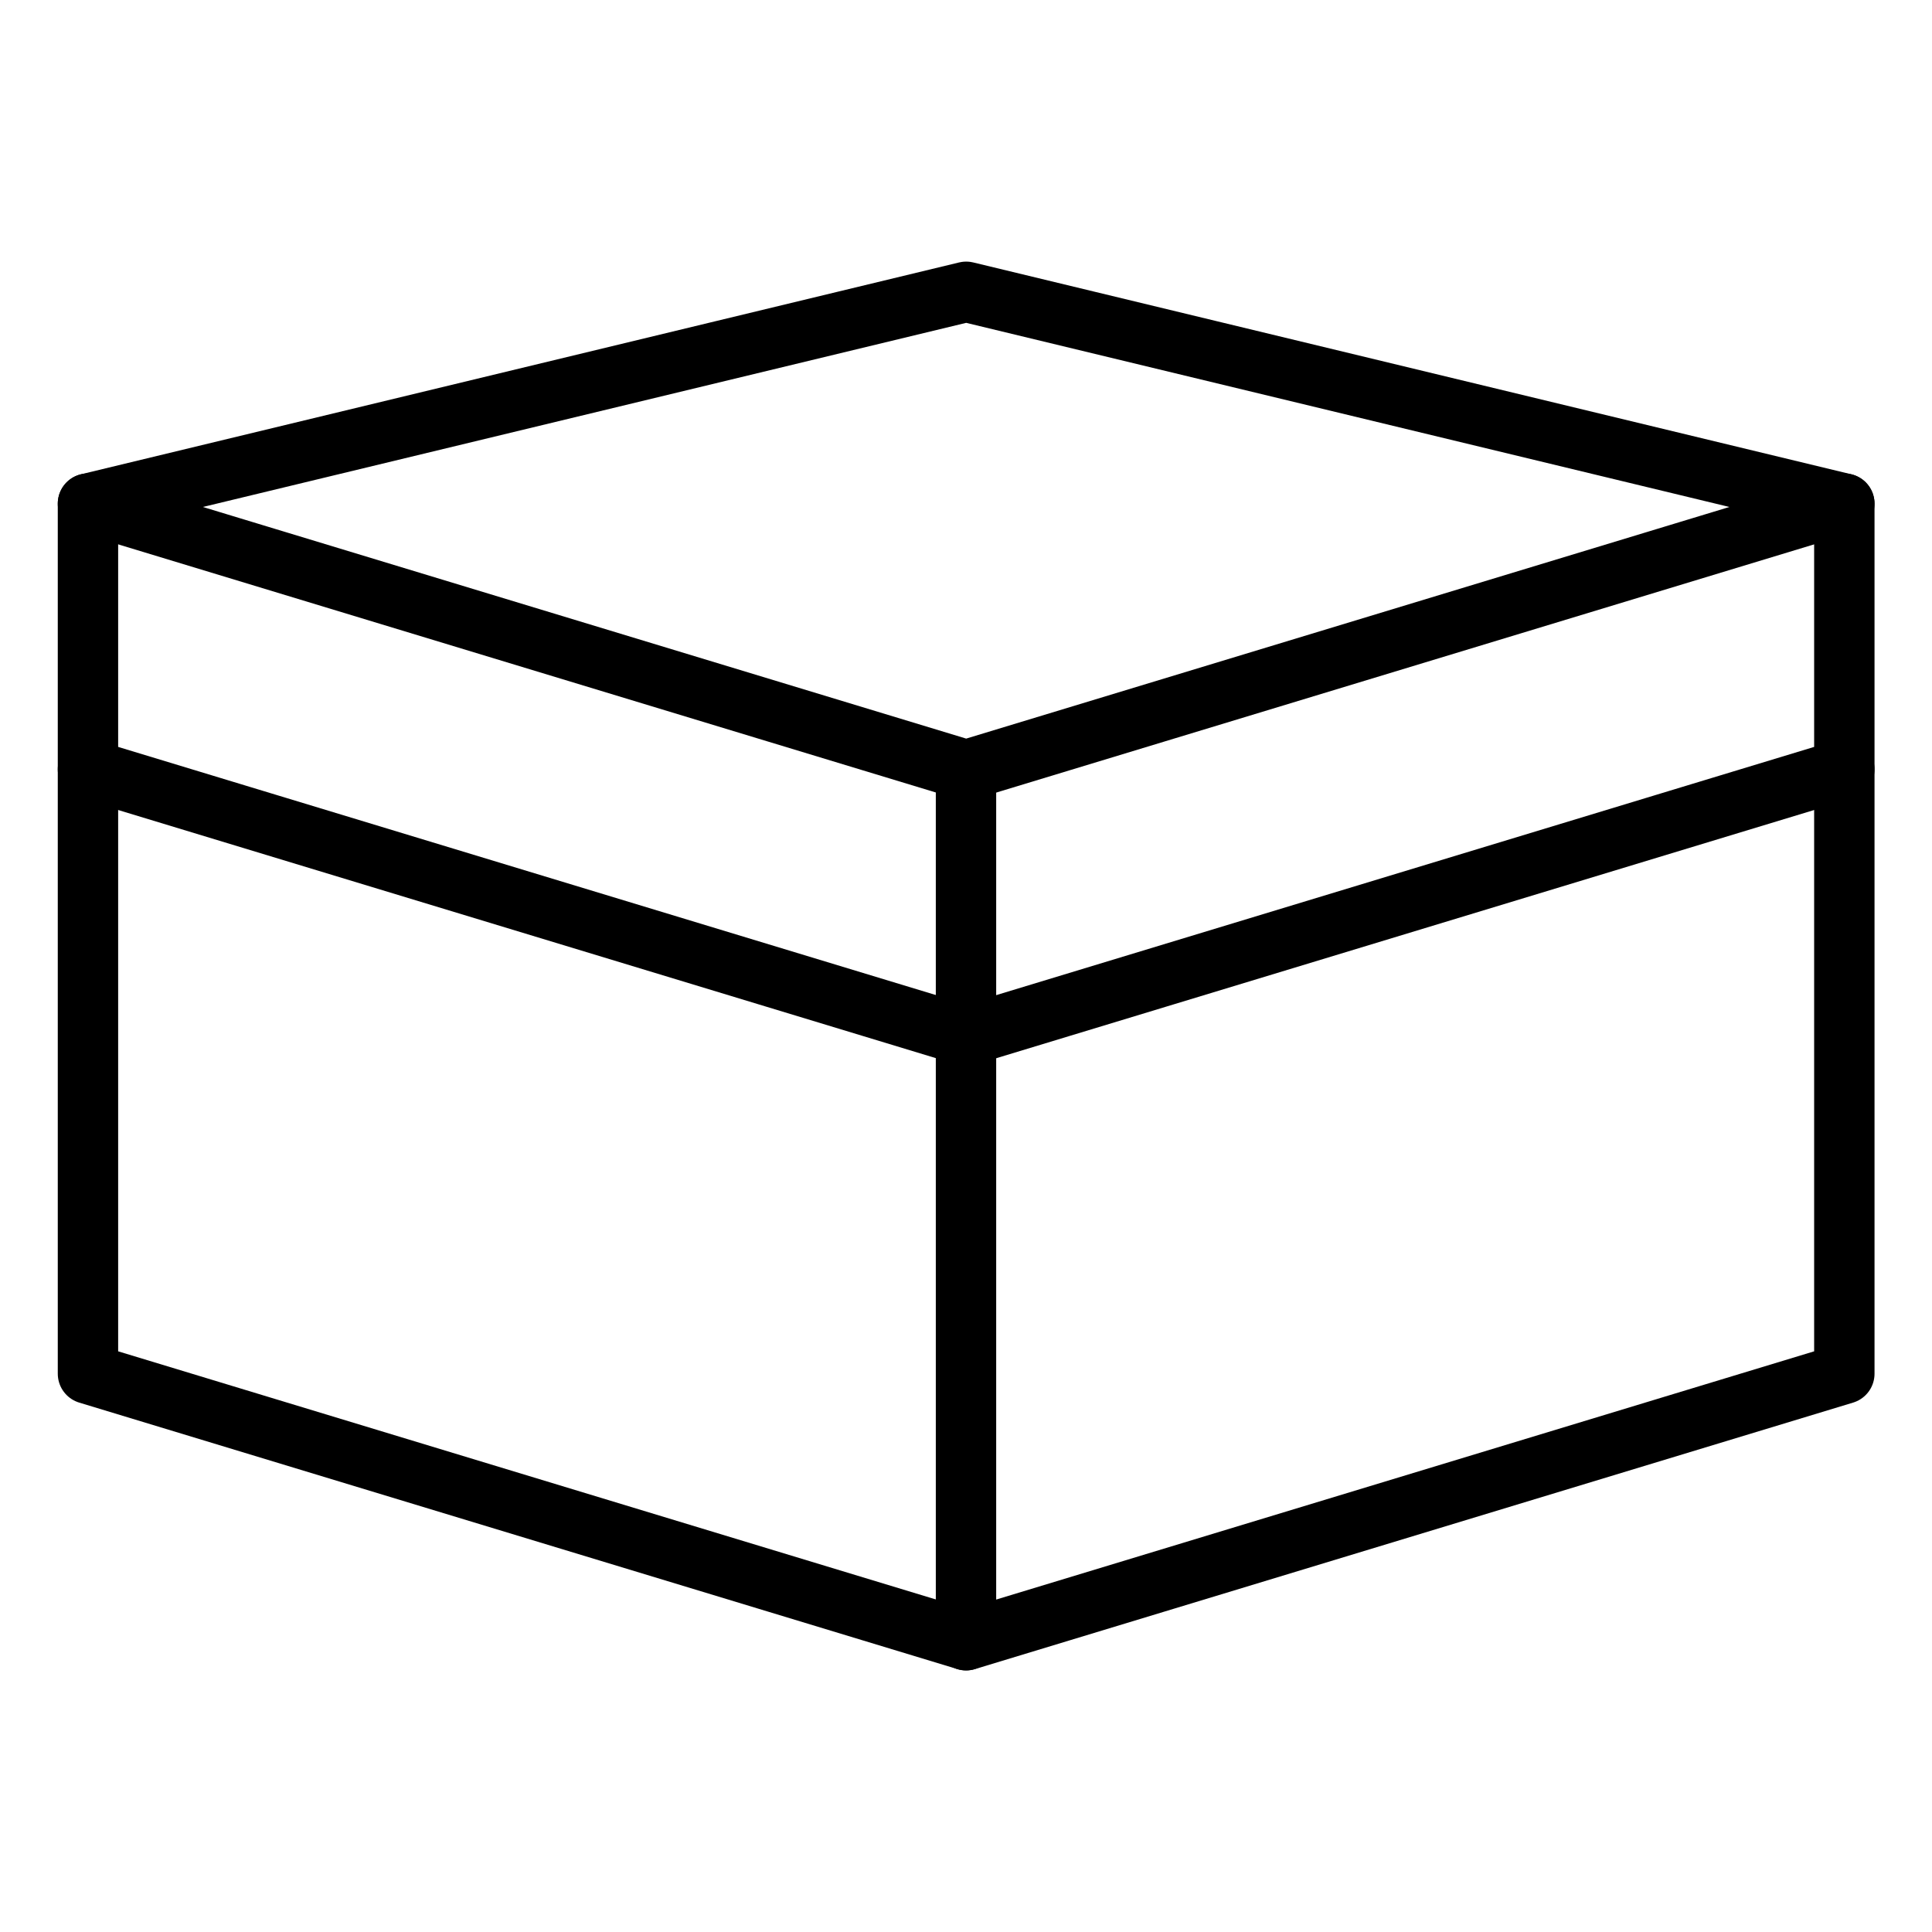
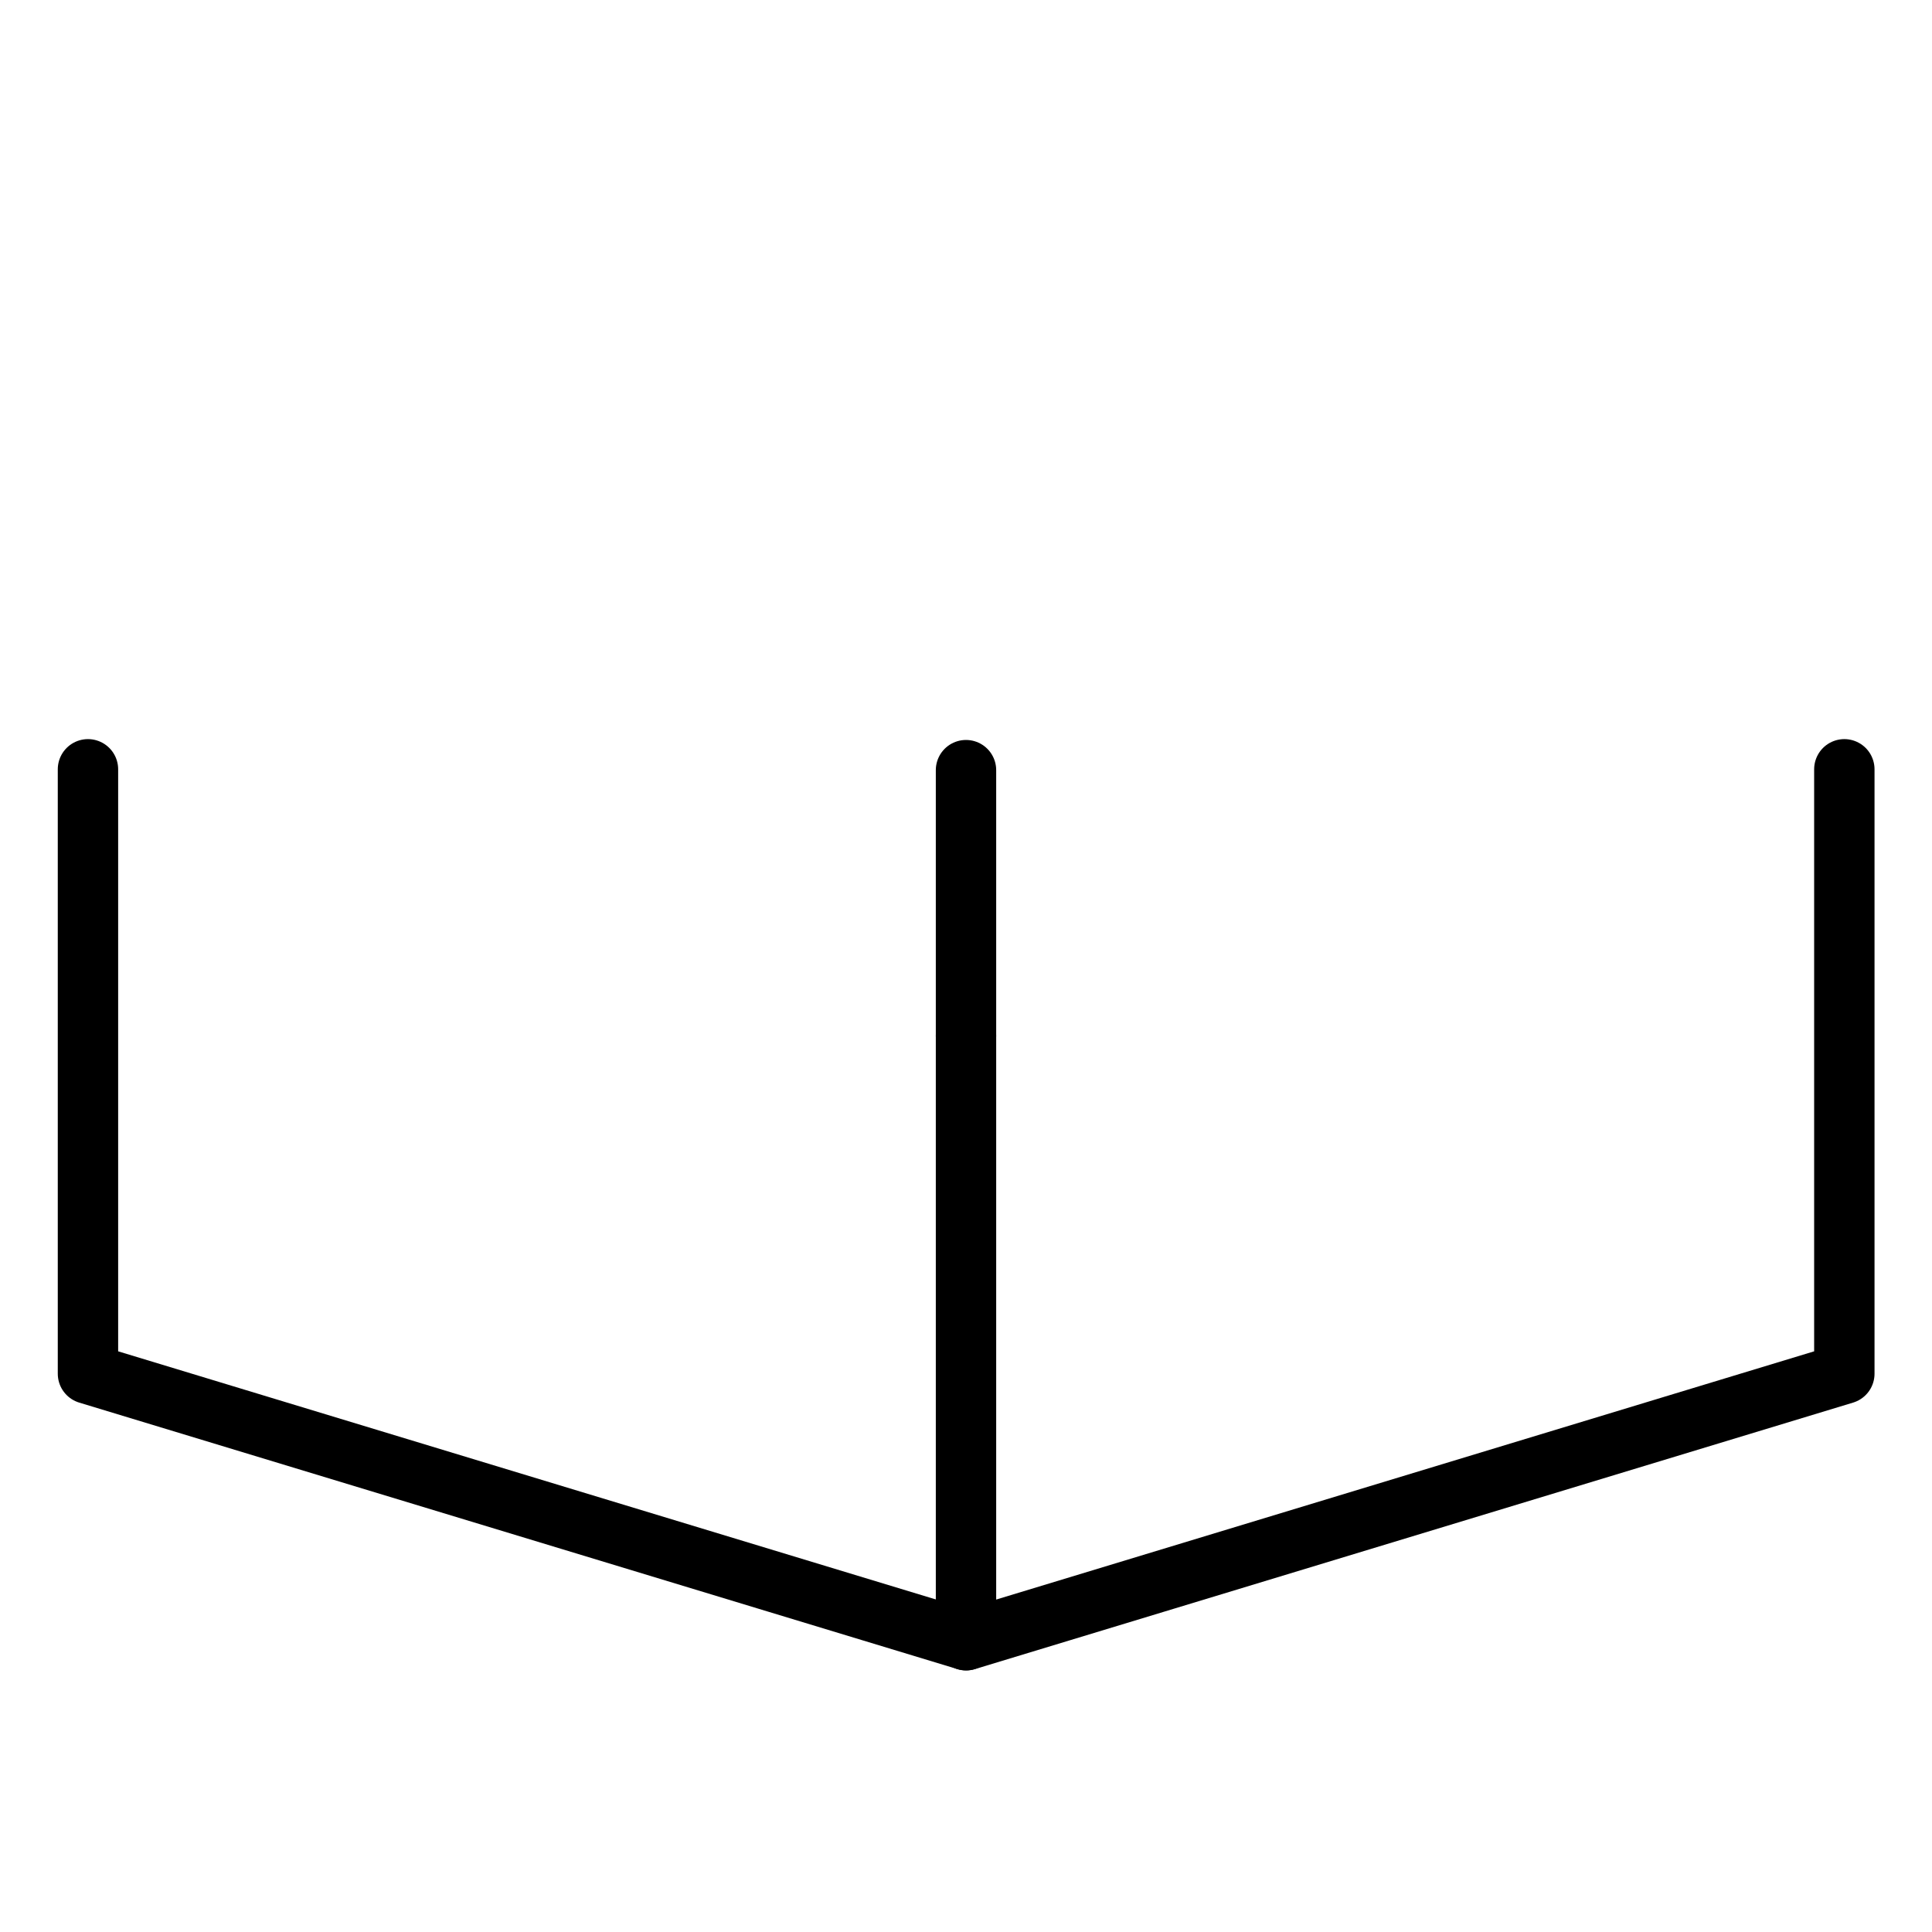
<svg xmlns="http://www.w3.org/2000/svg" fill="none" viewBox="0 0 32 32" height="32" width="32">
-   <path stroke-linejoin="round" stroke-linecap="round" stroke="black" d="M16.003 12.756L1.457 8.342L16.003 4.833L30.548 8.342L16.003 12.756Z" />
-   <path stroke-linejoin="round" stroke-linecap="round" stroke="black" d="M30.548 8.342V12.742L16.003 17.156L1.457 12.742V8.342" />
  <path stroke-linejoin="round" stroke-linecap="round" stroke="black" d="M16 12.756V17.156" />
  <path stroke-linejoin="round" stroke-linecap="round" stroke="black" d="M30.548 12.742V22.753L16.003 27.167L1.457 22.753V12.742" />
  <path stroke-linejoin="round" stroke-linecap="round" stroke="black" d="M16 17.156V27.167" />
</svg>